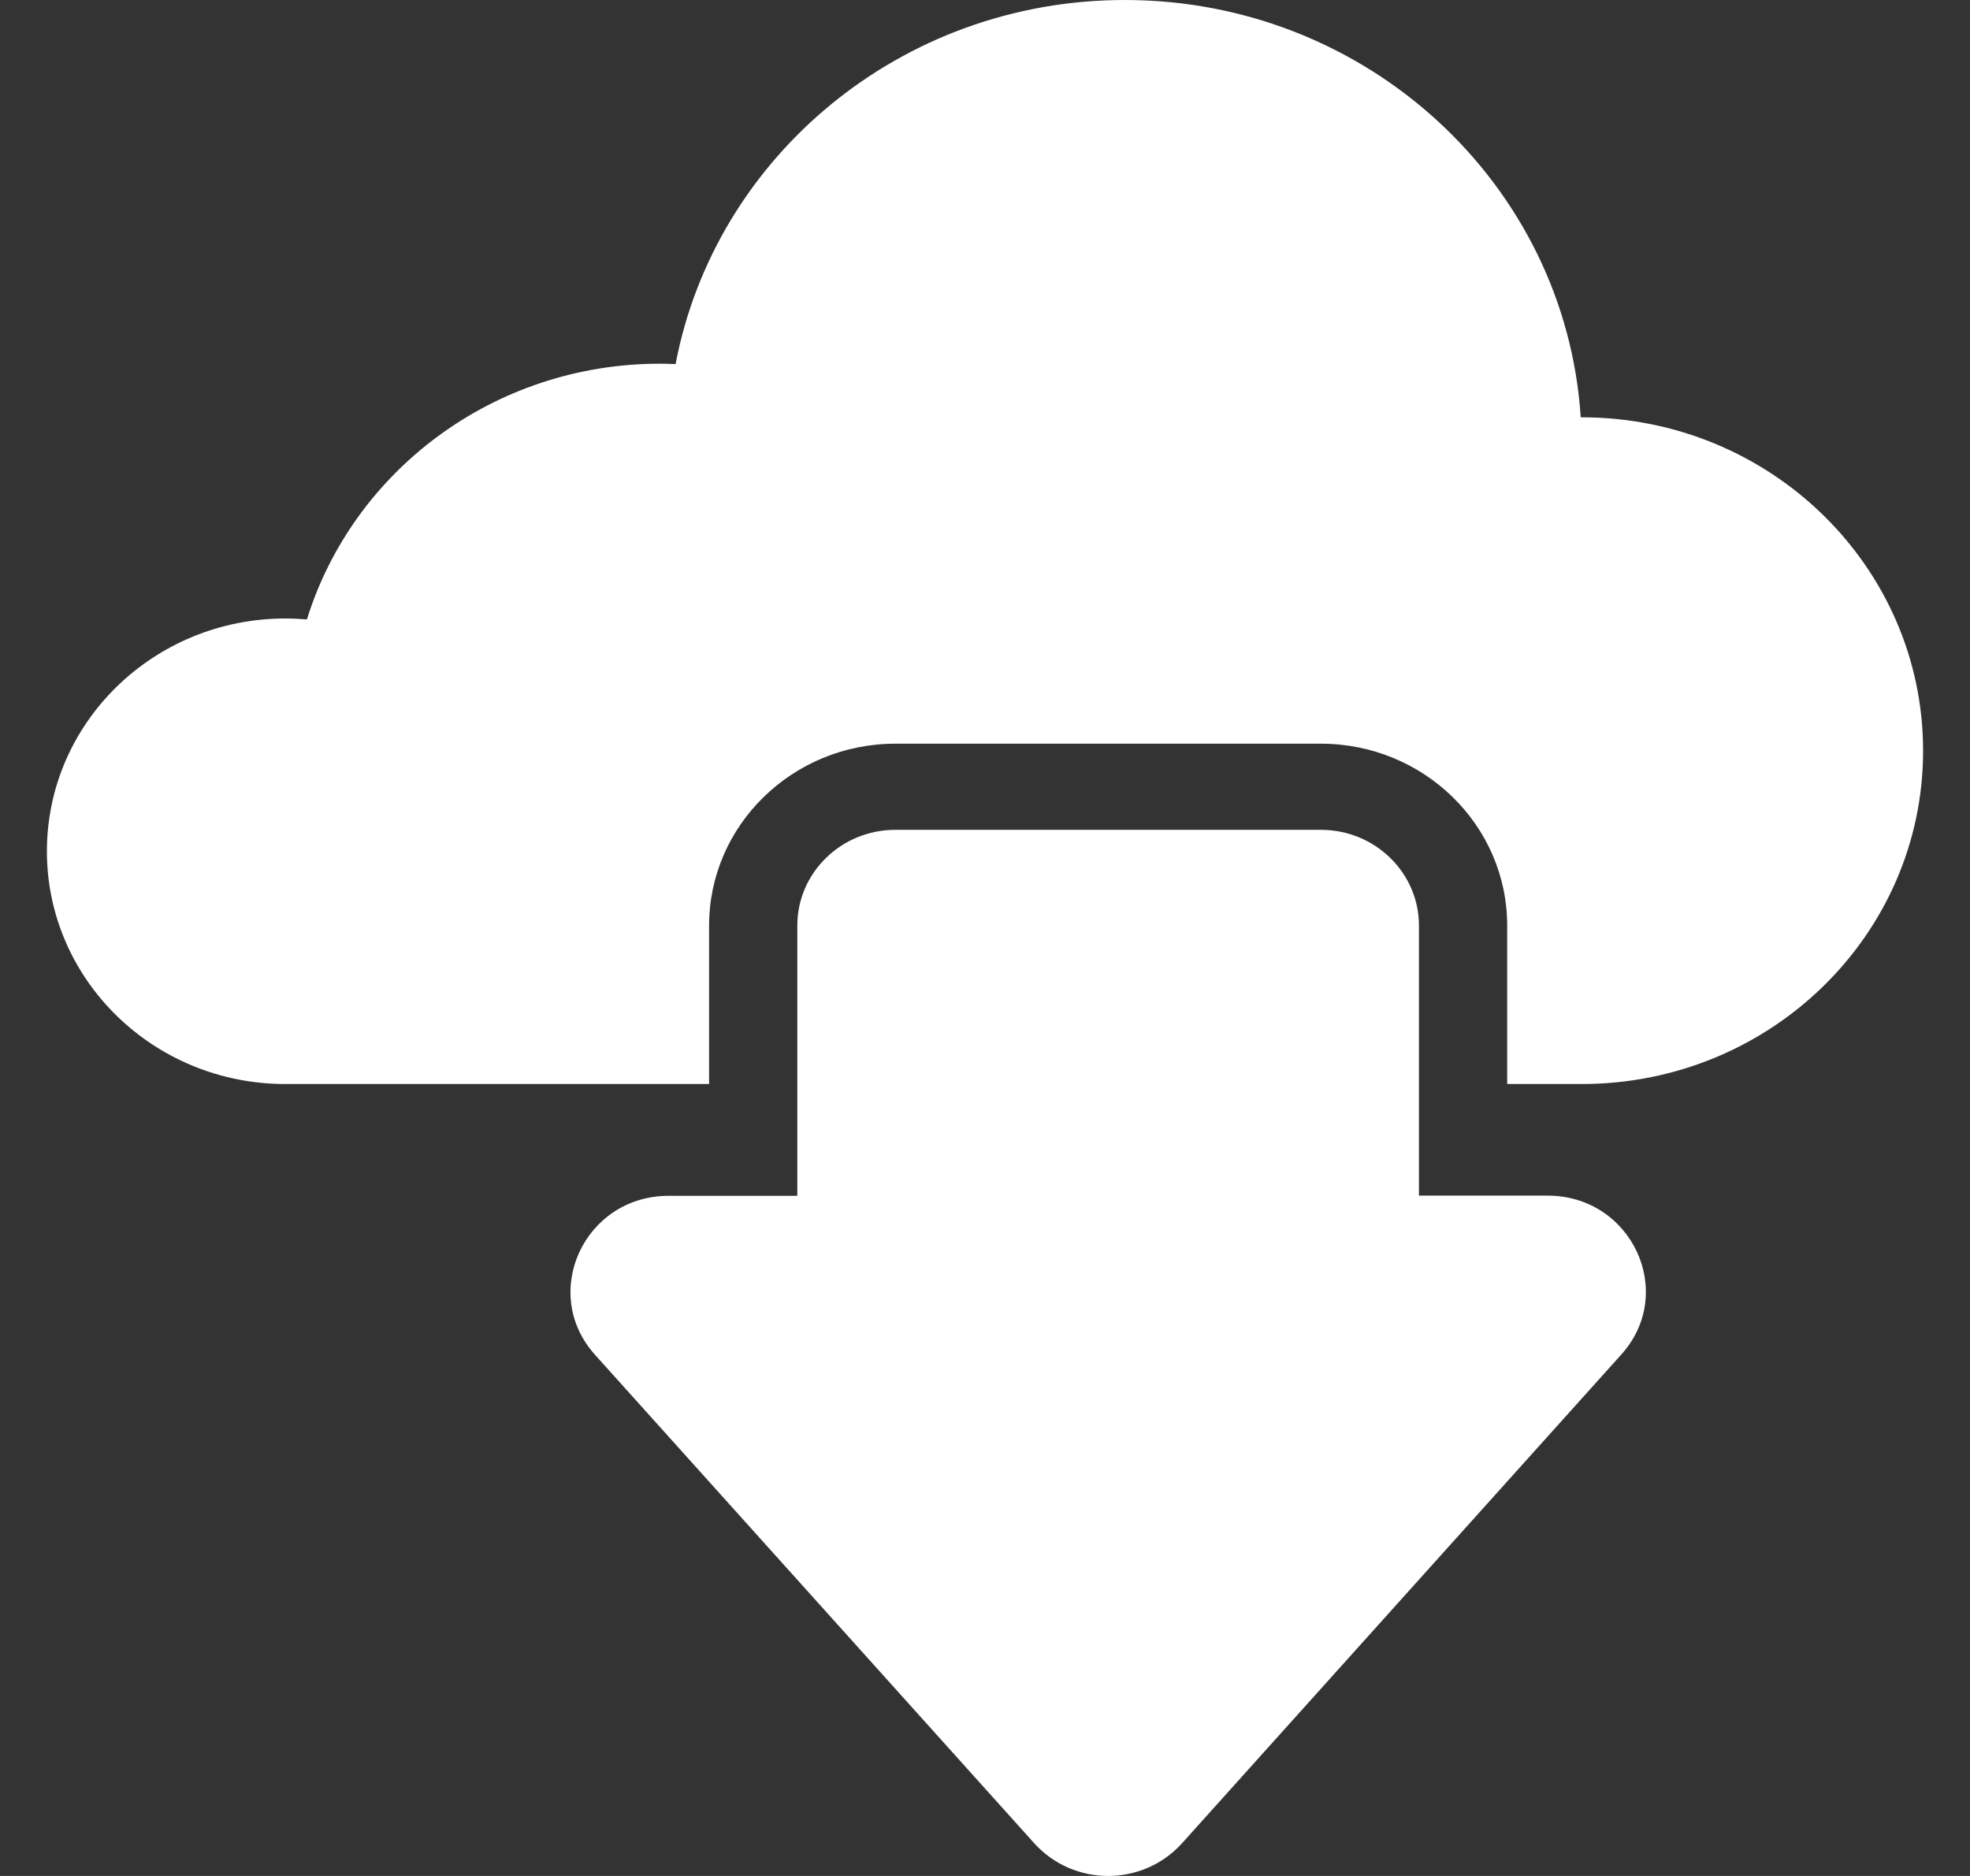
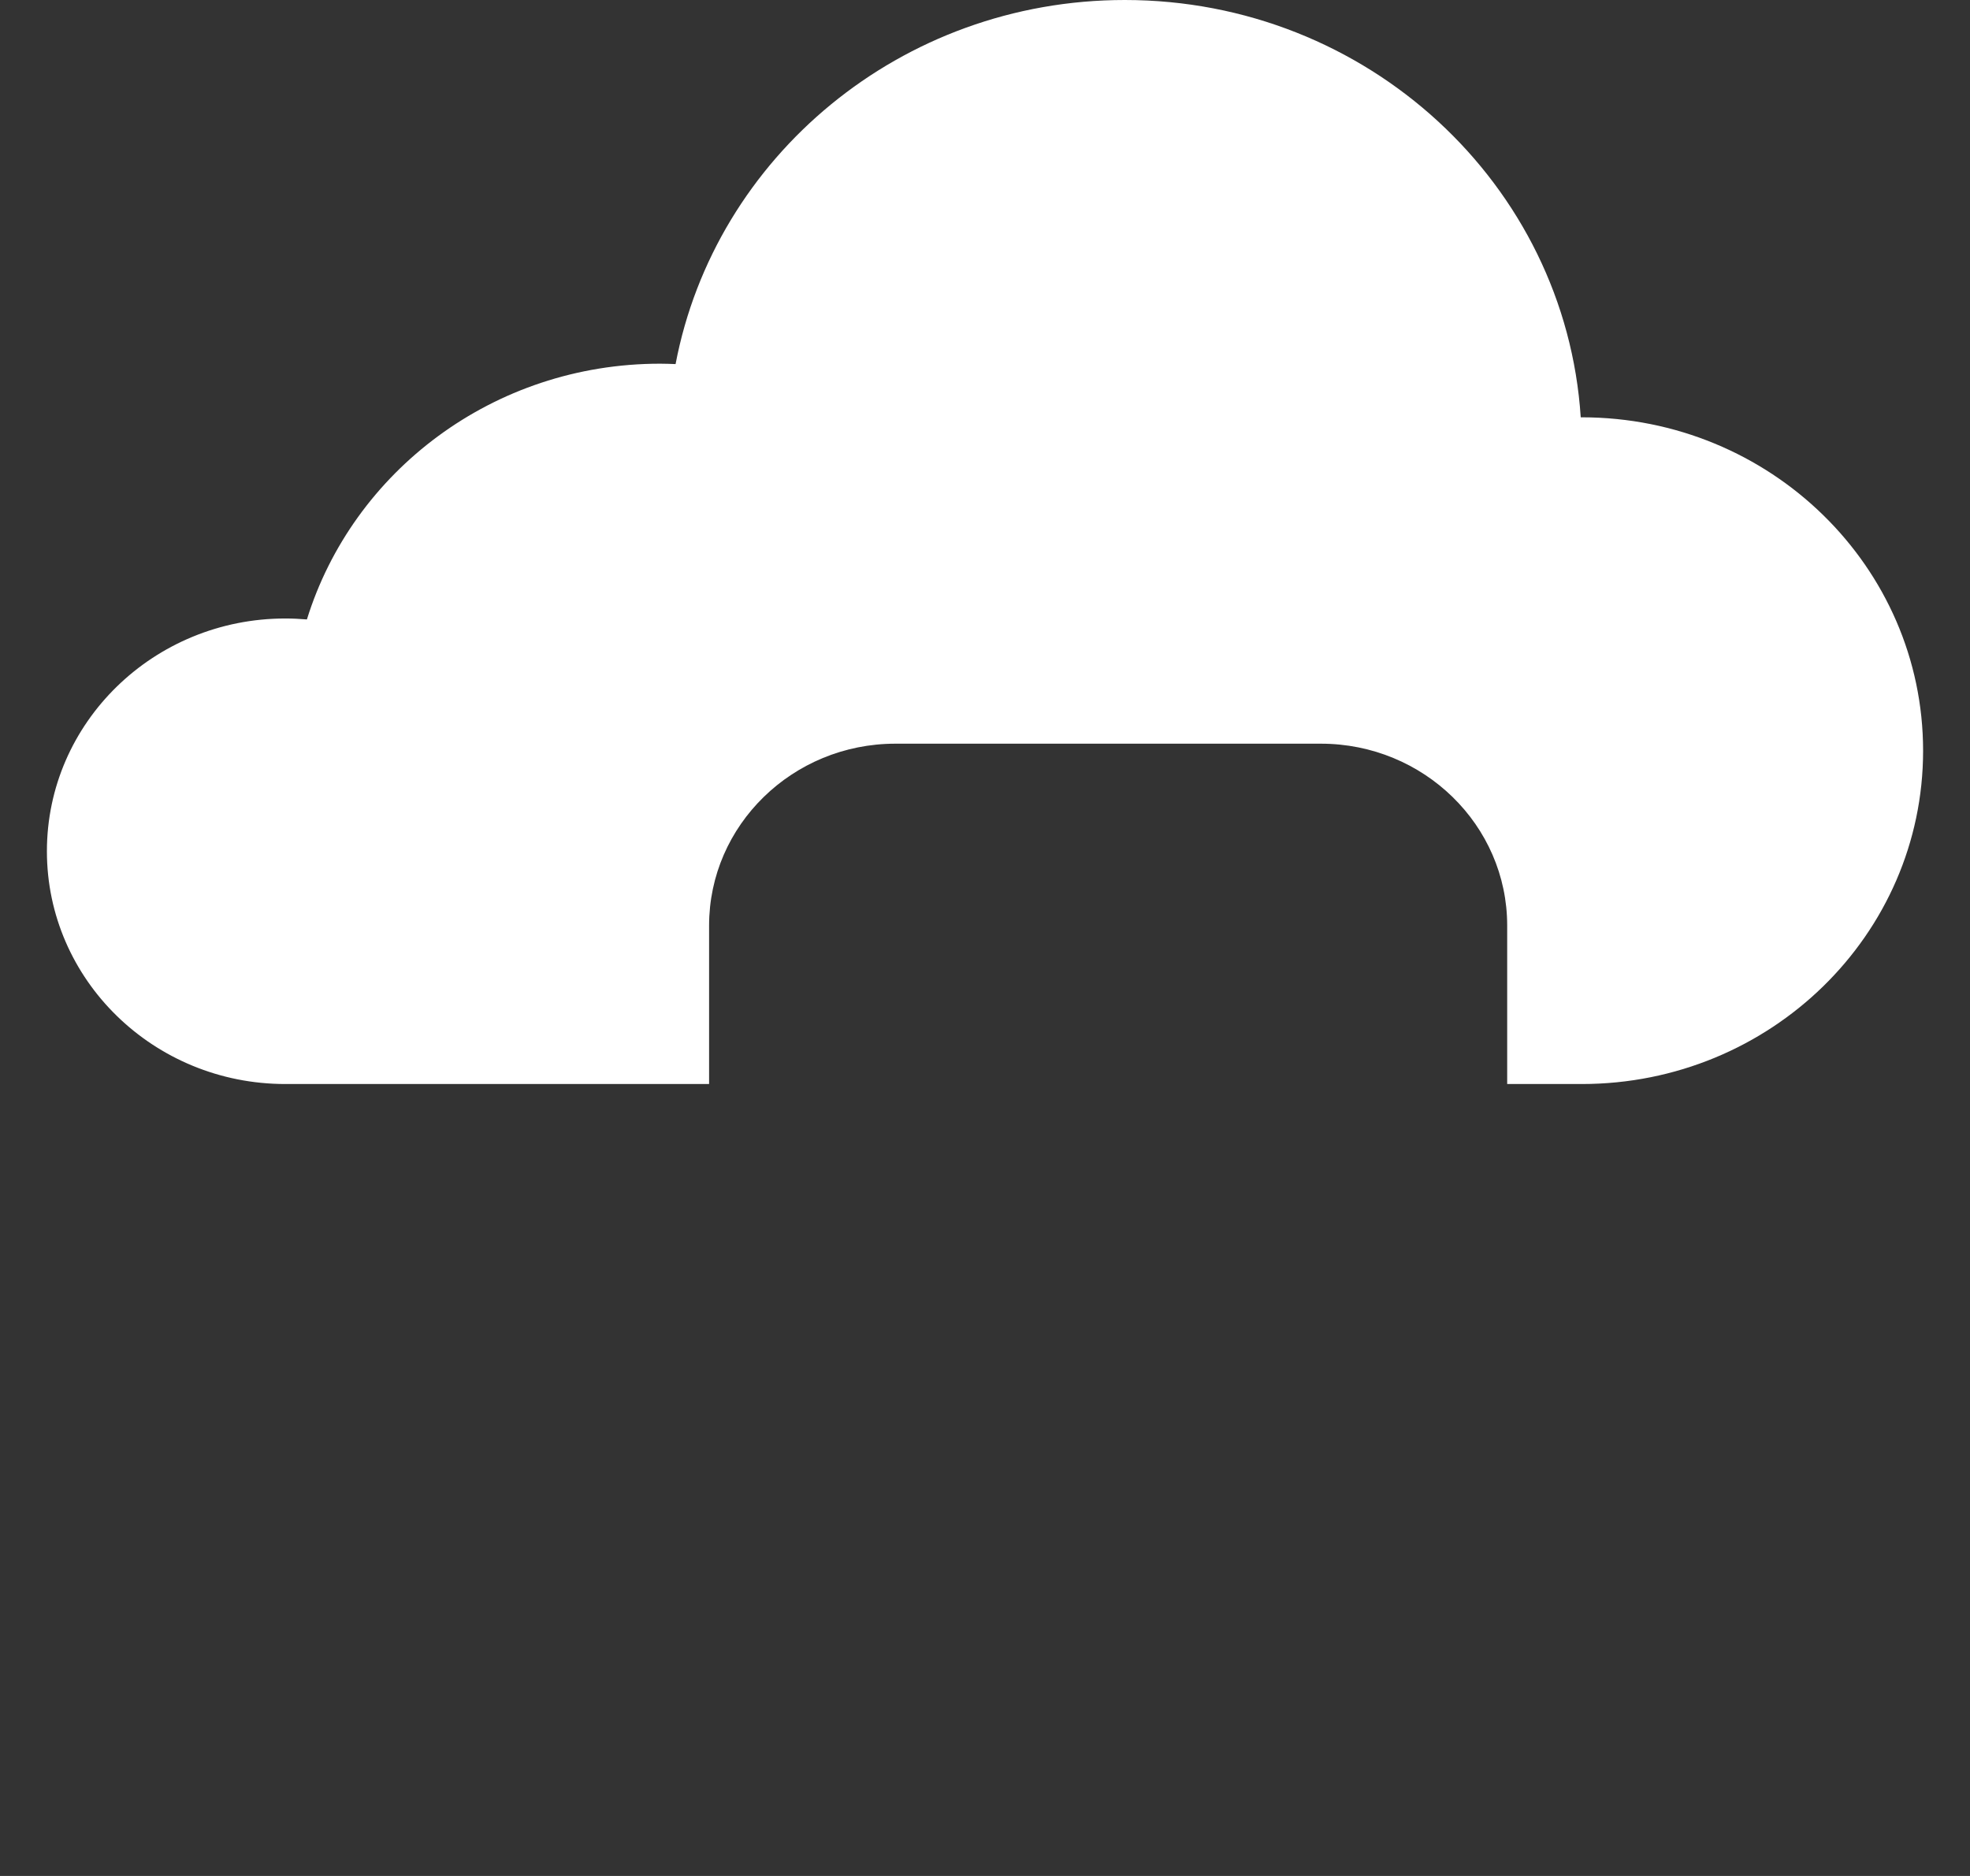
<svg xmlns="http://www.w3.org/2000/svg" version="1.1" id="Capa_1" x="0px" y="0px" width="105px" height="100px" viewBox="437.5 440 105 100" enable-background="new 437.5 440 105 100" xml:space="preserve">
  <rect x="437.5" y="440" width="105" height="100" fill="#333333" stroke="none" />
  <g>
    <path fill="#FFFFFF" d="M521.804,462.245c-0.021,0-0.031,0-0.052,0c-0.806-12.418-11.383-22.245-24.3-22.245   c-11.925,0-21.844,8.367-23.944,19.408c-0.272-0.01-0.554-0.021-0.826-0.021c-8.884,0-16.378,5.745-18.824,13.633   c-0.376-0.031-0.763-0.051-1.149-0.051c-7.013,0-12.709,5.551-12.709,12.408c0,6.847,5.686,12.408,12.709,12.408   c0.105,0,22.585,0,22.585,0v-8.448c0-5.347,4.453-9.694,9.929-9.694h22.68c5.478,0,9.929,4.347,9.929,9.694v8.448h3.972   c10.054,0,18.196-7.958,18.196-17.765S531.857,462.245,521.804,462.245z" />
-     <path fill="#FFFFFF" d="M513.129,489.337c0-2.816-2.341-5.102-5.226-5.102h-22.68c-2.885,0-5.226,2.286-5.226,5.102v14.407h-6.856   c-4.494,0-6.888,5.174-3.93,8.471l23.422,26.051c1.045,1.152,2.488,1.734,3.93,1.734c1.442,0,2.885-0.582,3.93-1.734l23.422-26.062   c2.968-3.296,0.564-8.47-3.93-8.47h-6.856V489.337L513.129,489.337z" />
  </g>
</svg>